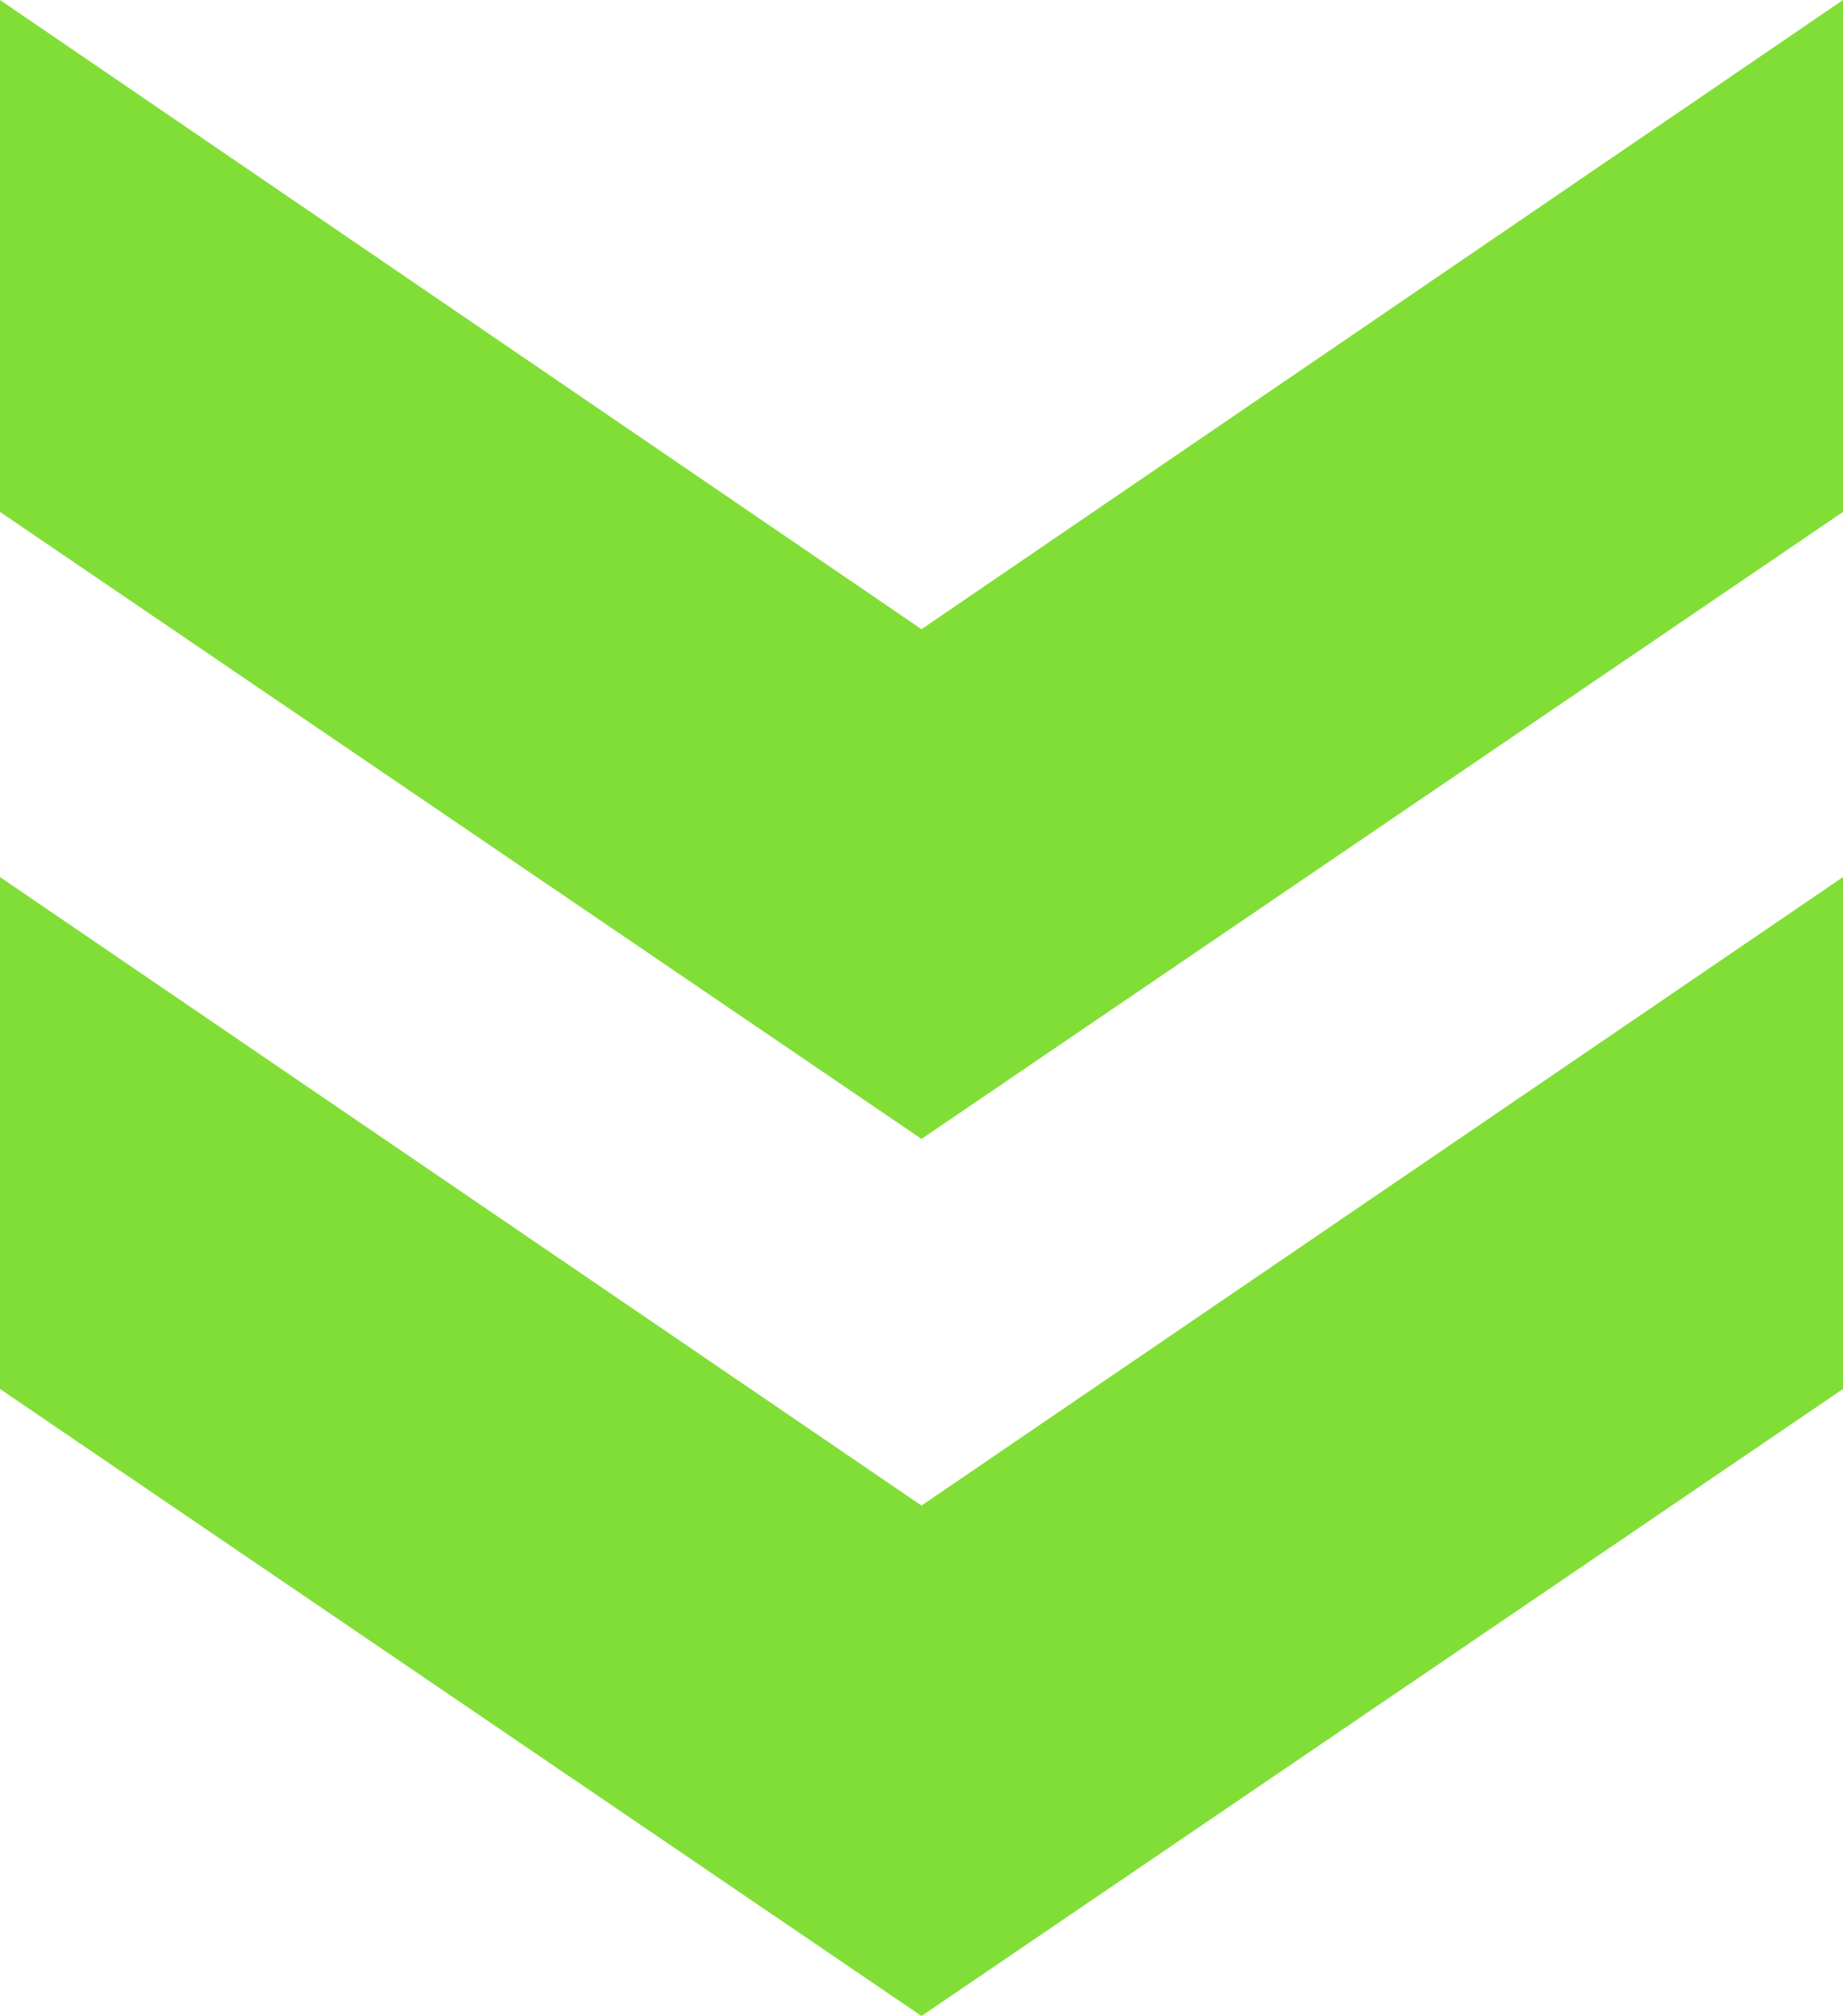
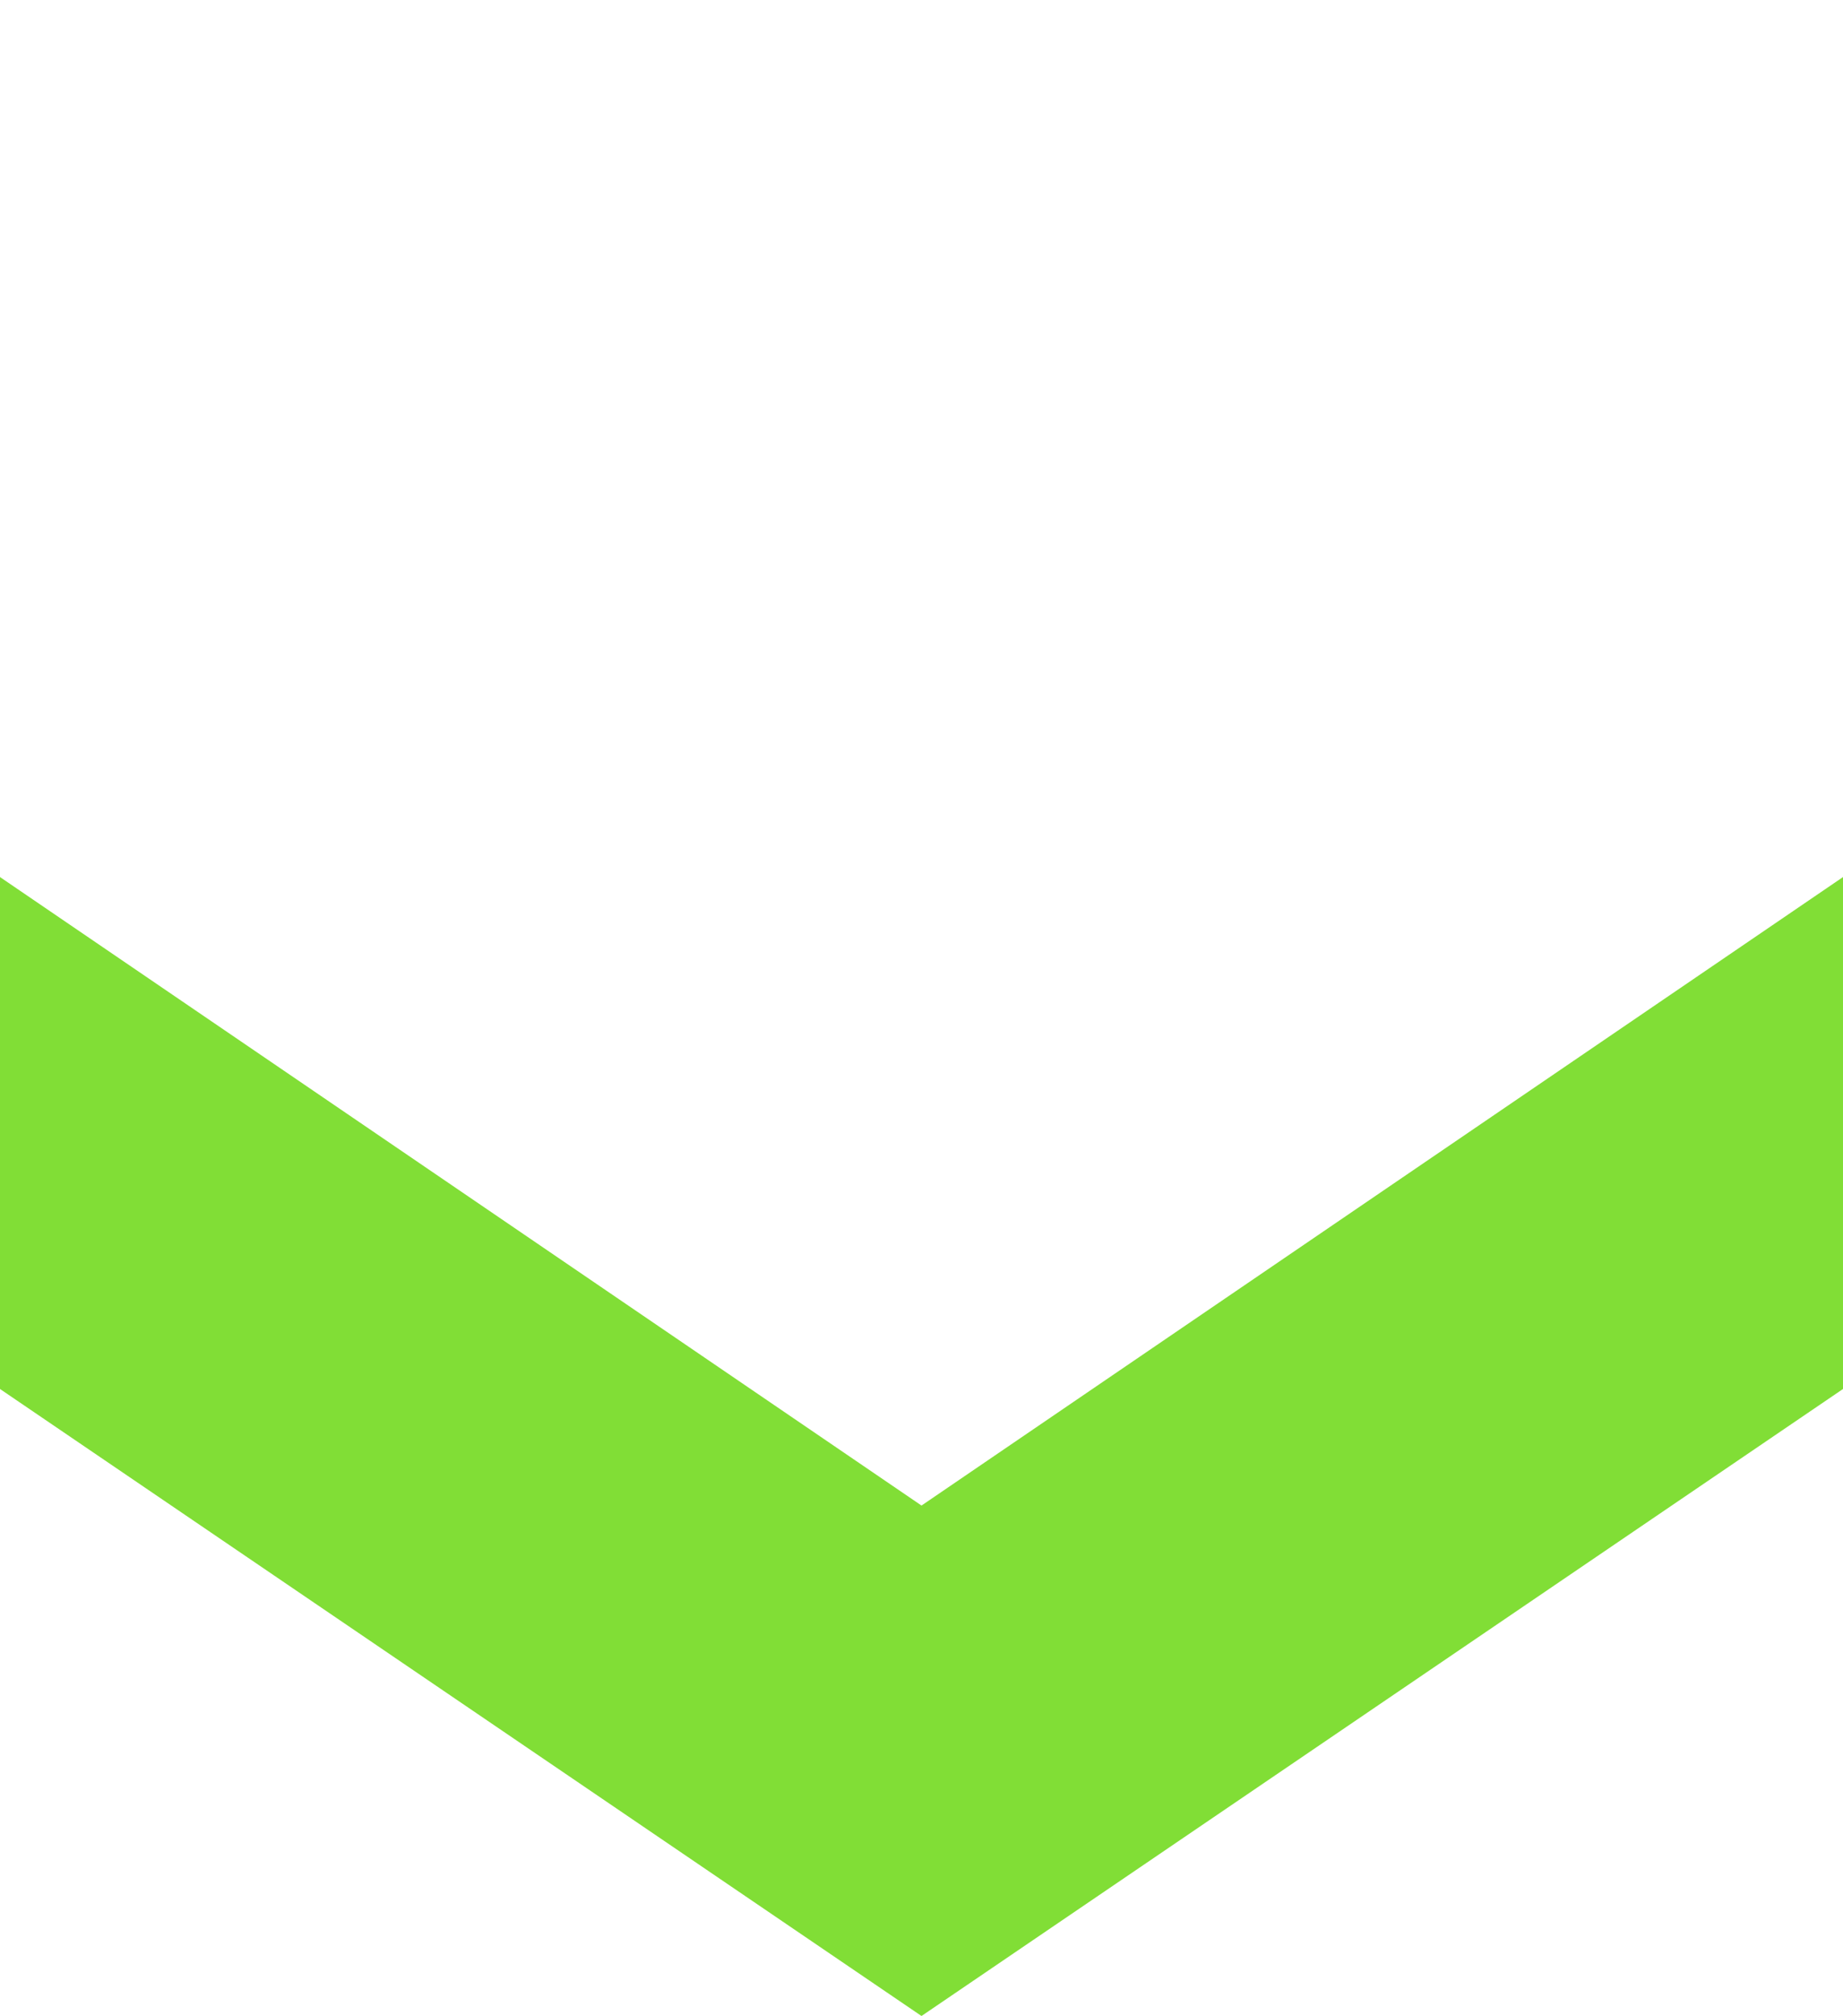
<svg xmlns="http://www.w3.org/2000/svg" viewBox="0 0 25 27.33">
  <defs>
    <style>.d{fill:#81de36;}</style>
  </defs>
  <g id="a" />
  <g id="b">
    <g id="c">
      <g>
-         <polygon class="d" points="12.5 8.53 25 0 25 6.94 12.5 15.44 0 6.94 0 0 12.5 8.53" />
        <polygon class="d" points="12.5 20.41 25 11.89 25 18.83 12.5 27.33 0 18.83 0 11.89 12.5 20.41" />
      </g>
    </g>
  </g>
</svg>